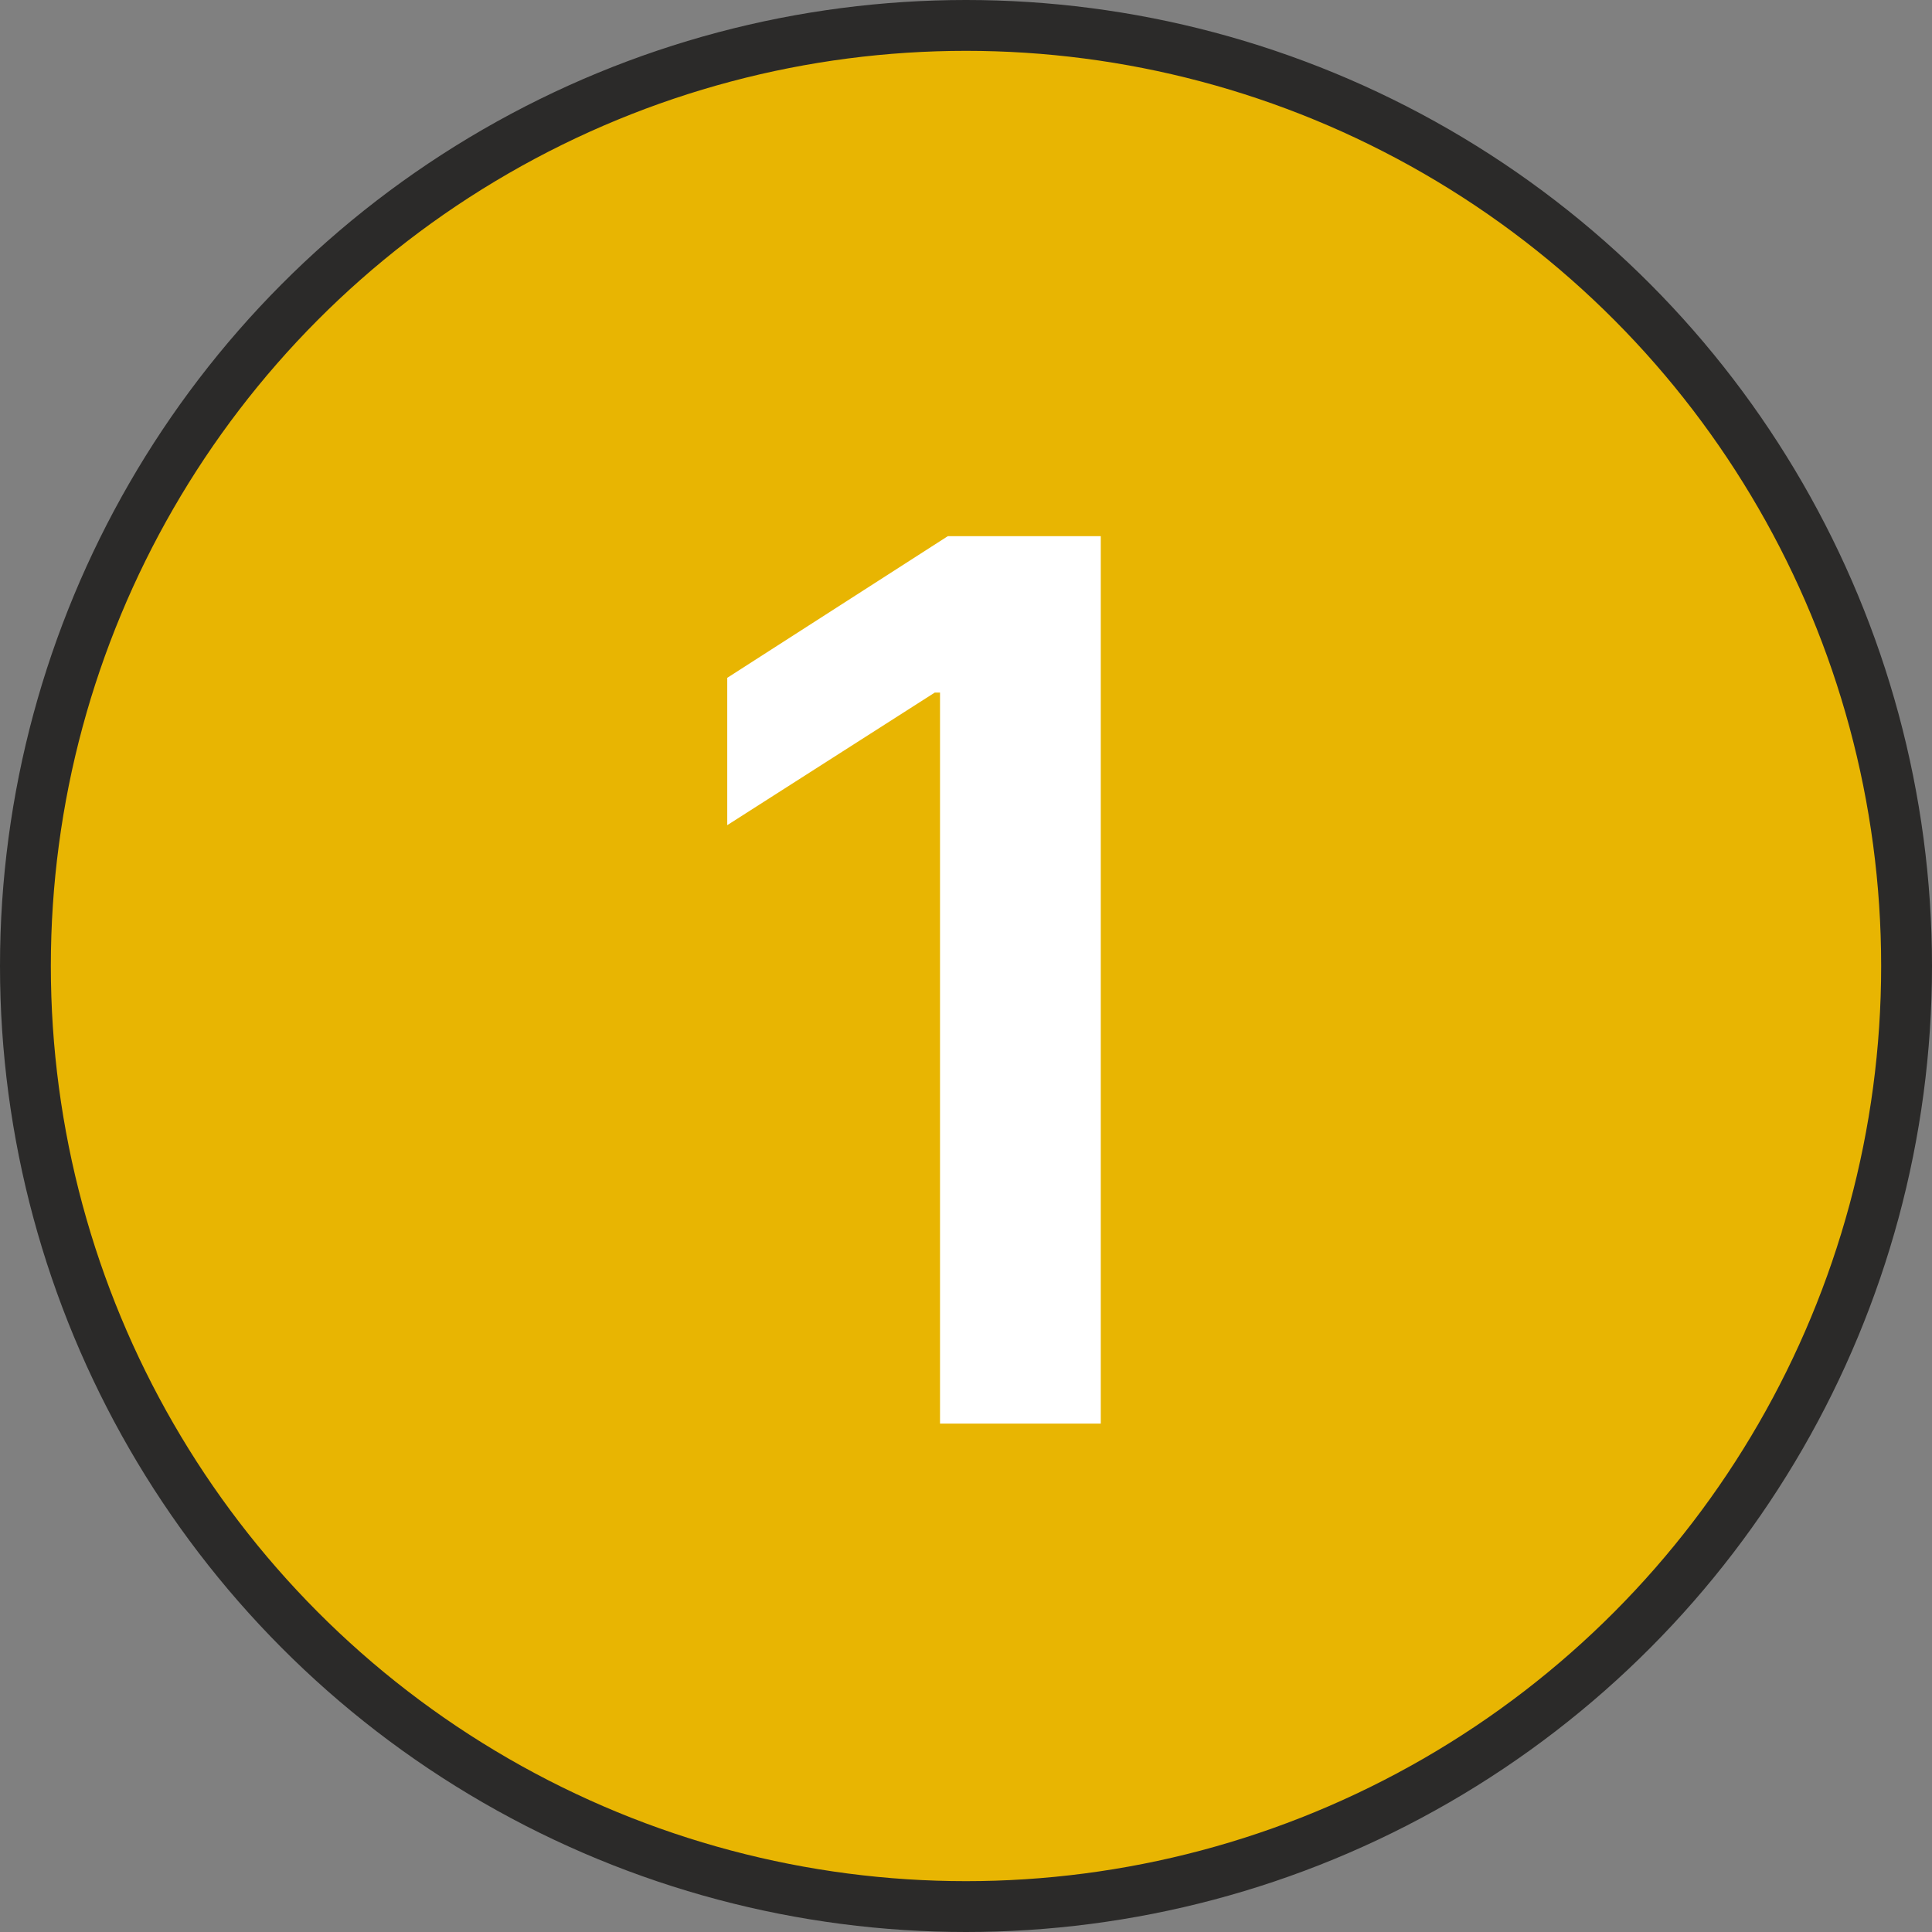
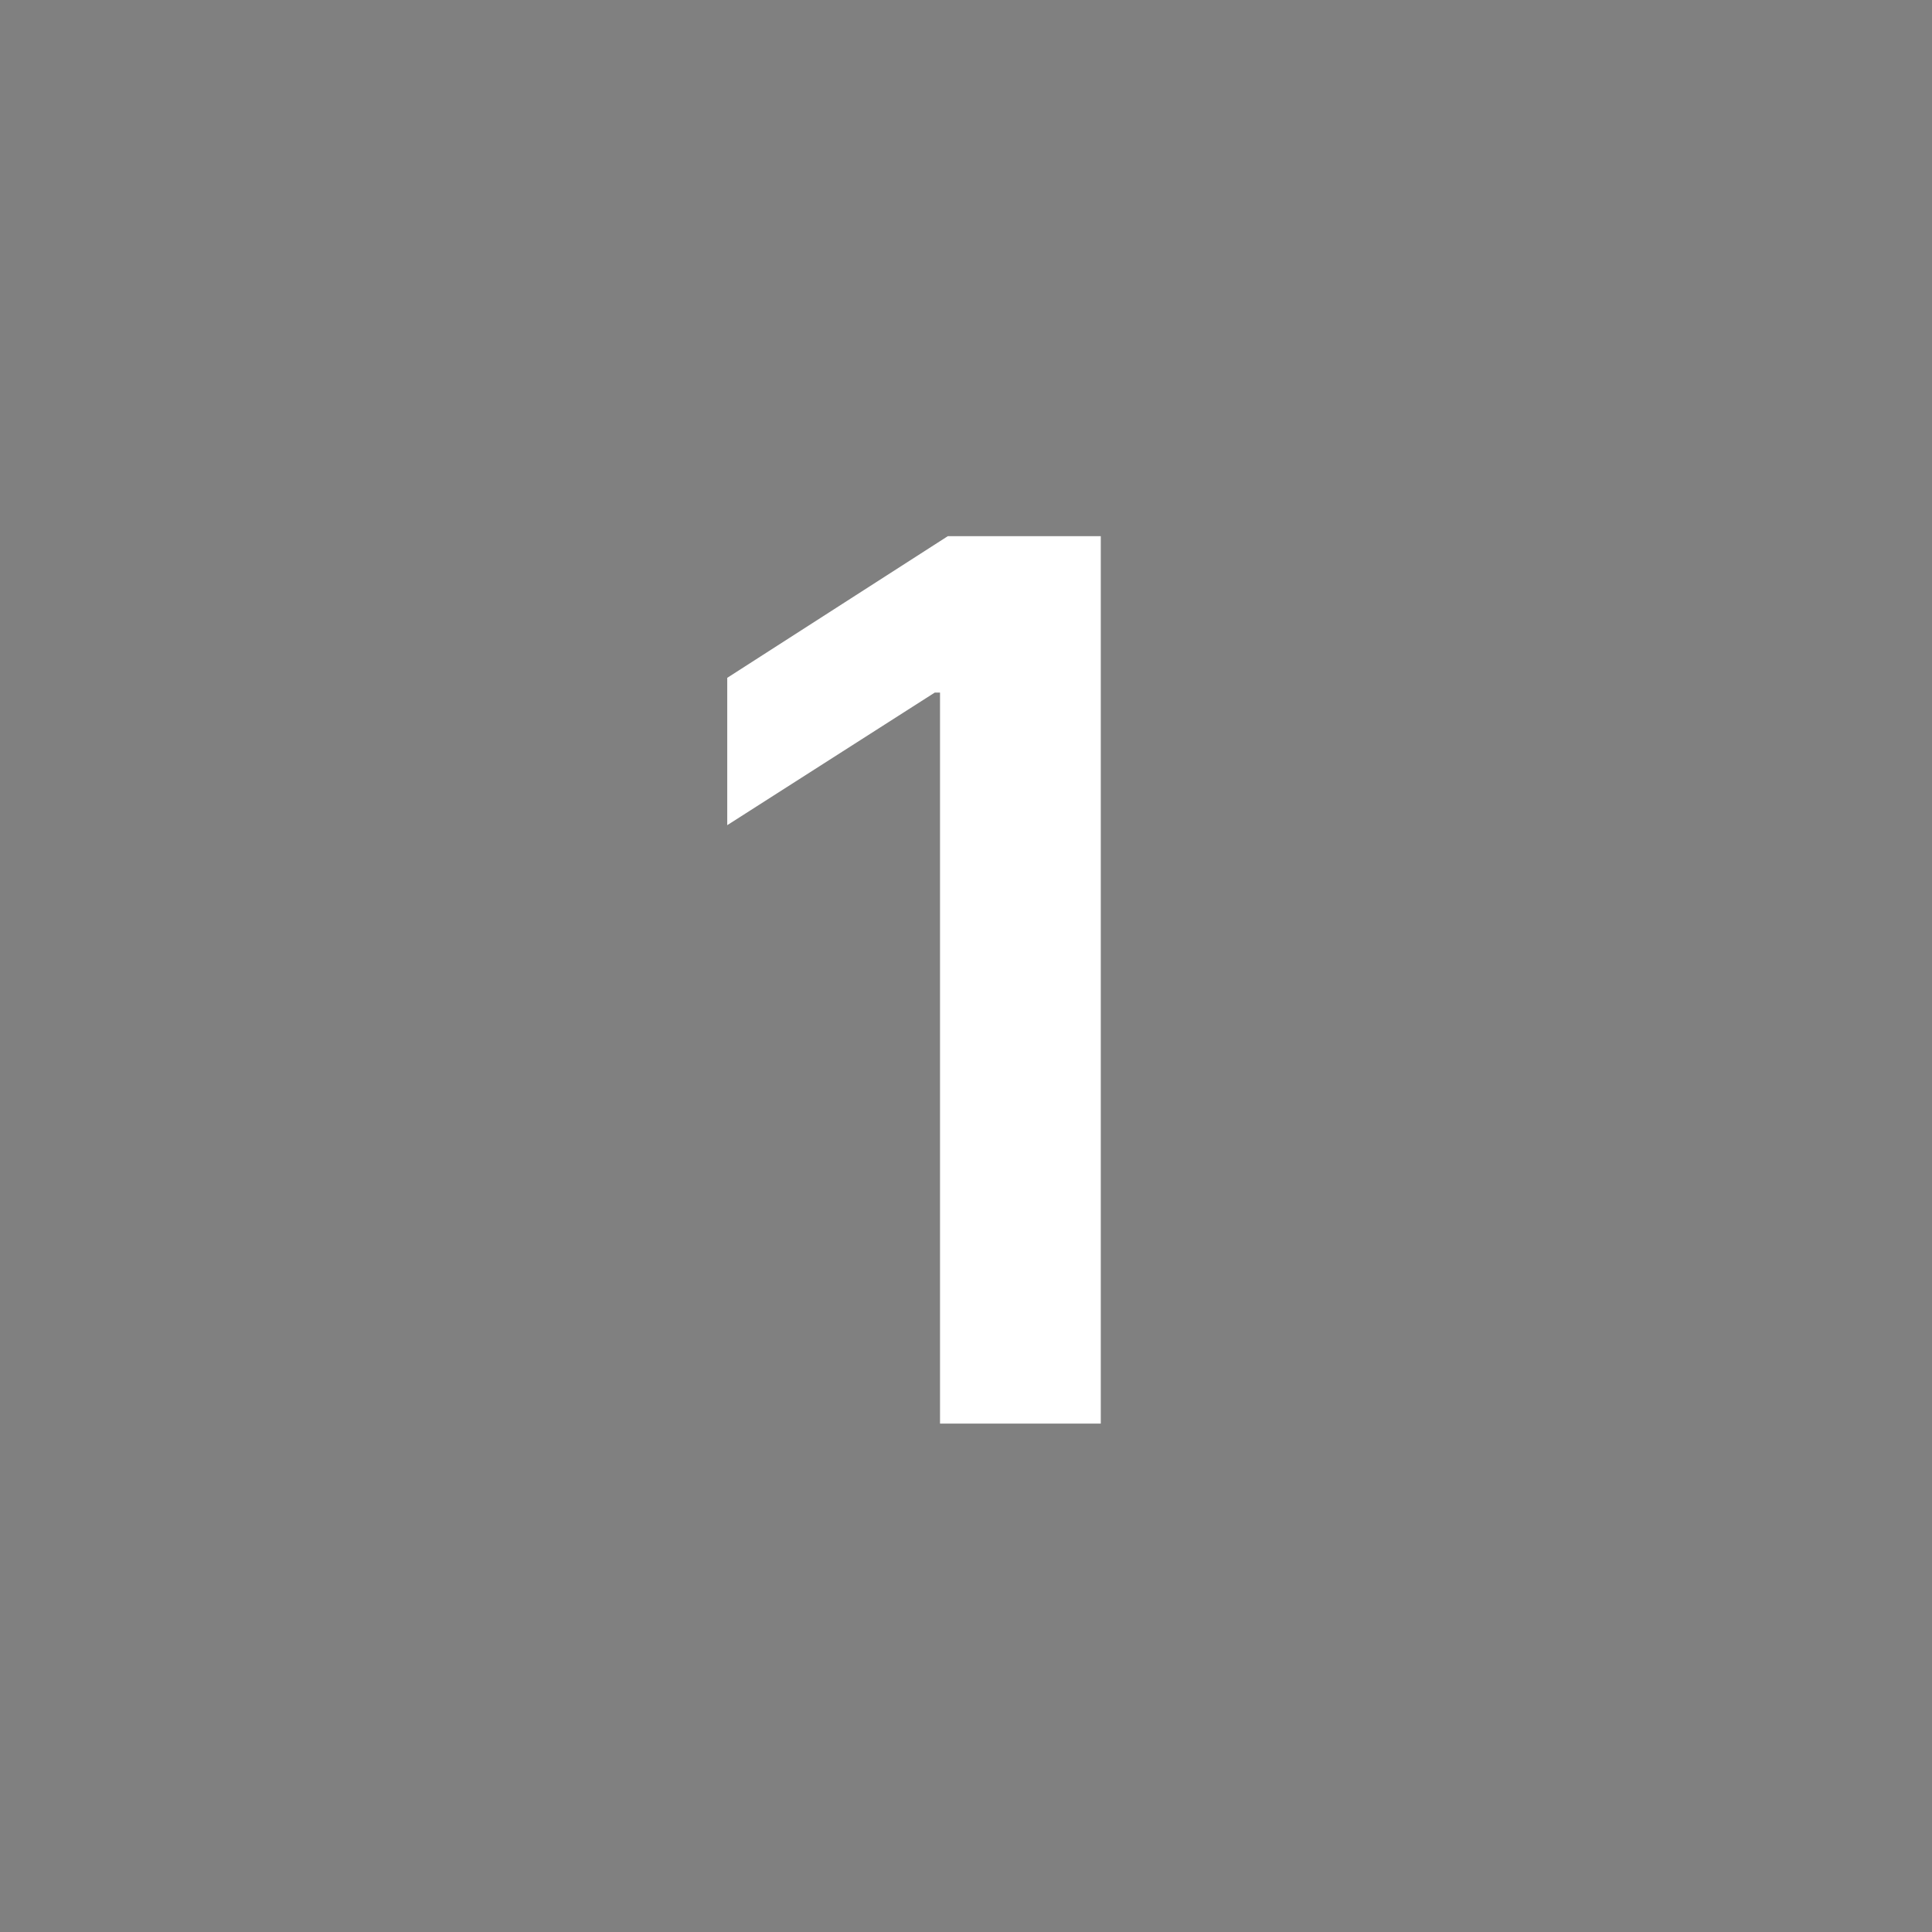
<svg xmlns="http://www.w3.org/2000/svg" width="38" height="38" viewBox="0 0 38 38" fill="none">
  <rect x="0" y="0" width="38" height="38" fill="#808080" stroke="none" />
-   <circle cx="19" cy="19" r="18.5" fill="#E8B502" stroke="#2B2A29" />
  <path d="M21.651 10.546V28H18.489V13.622H18.386L14.304 16.23V13.332L18.642 10.546H21.651Z" fill="white" />
</svg>